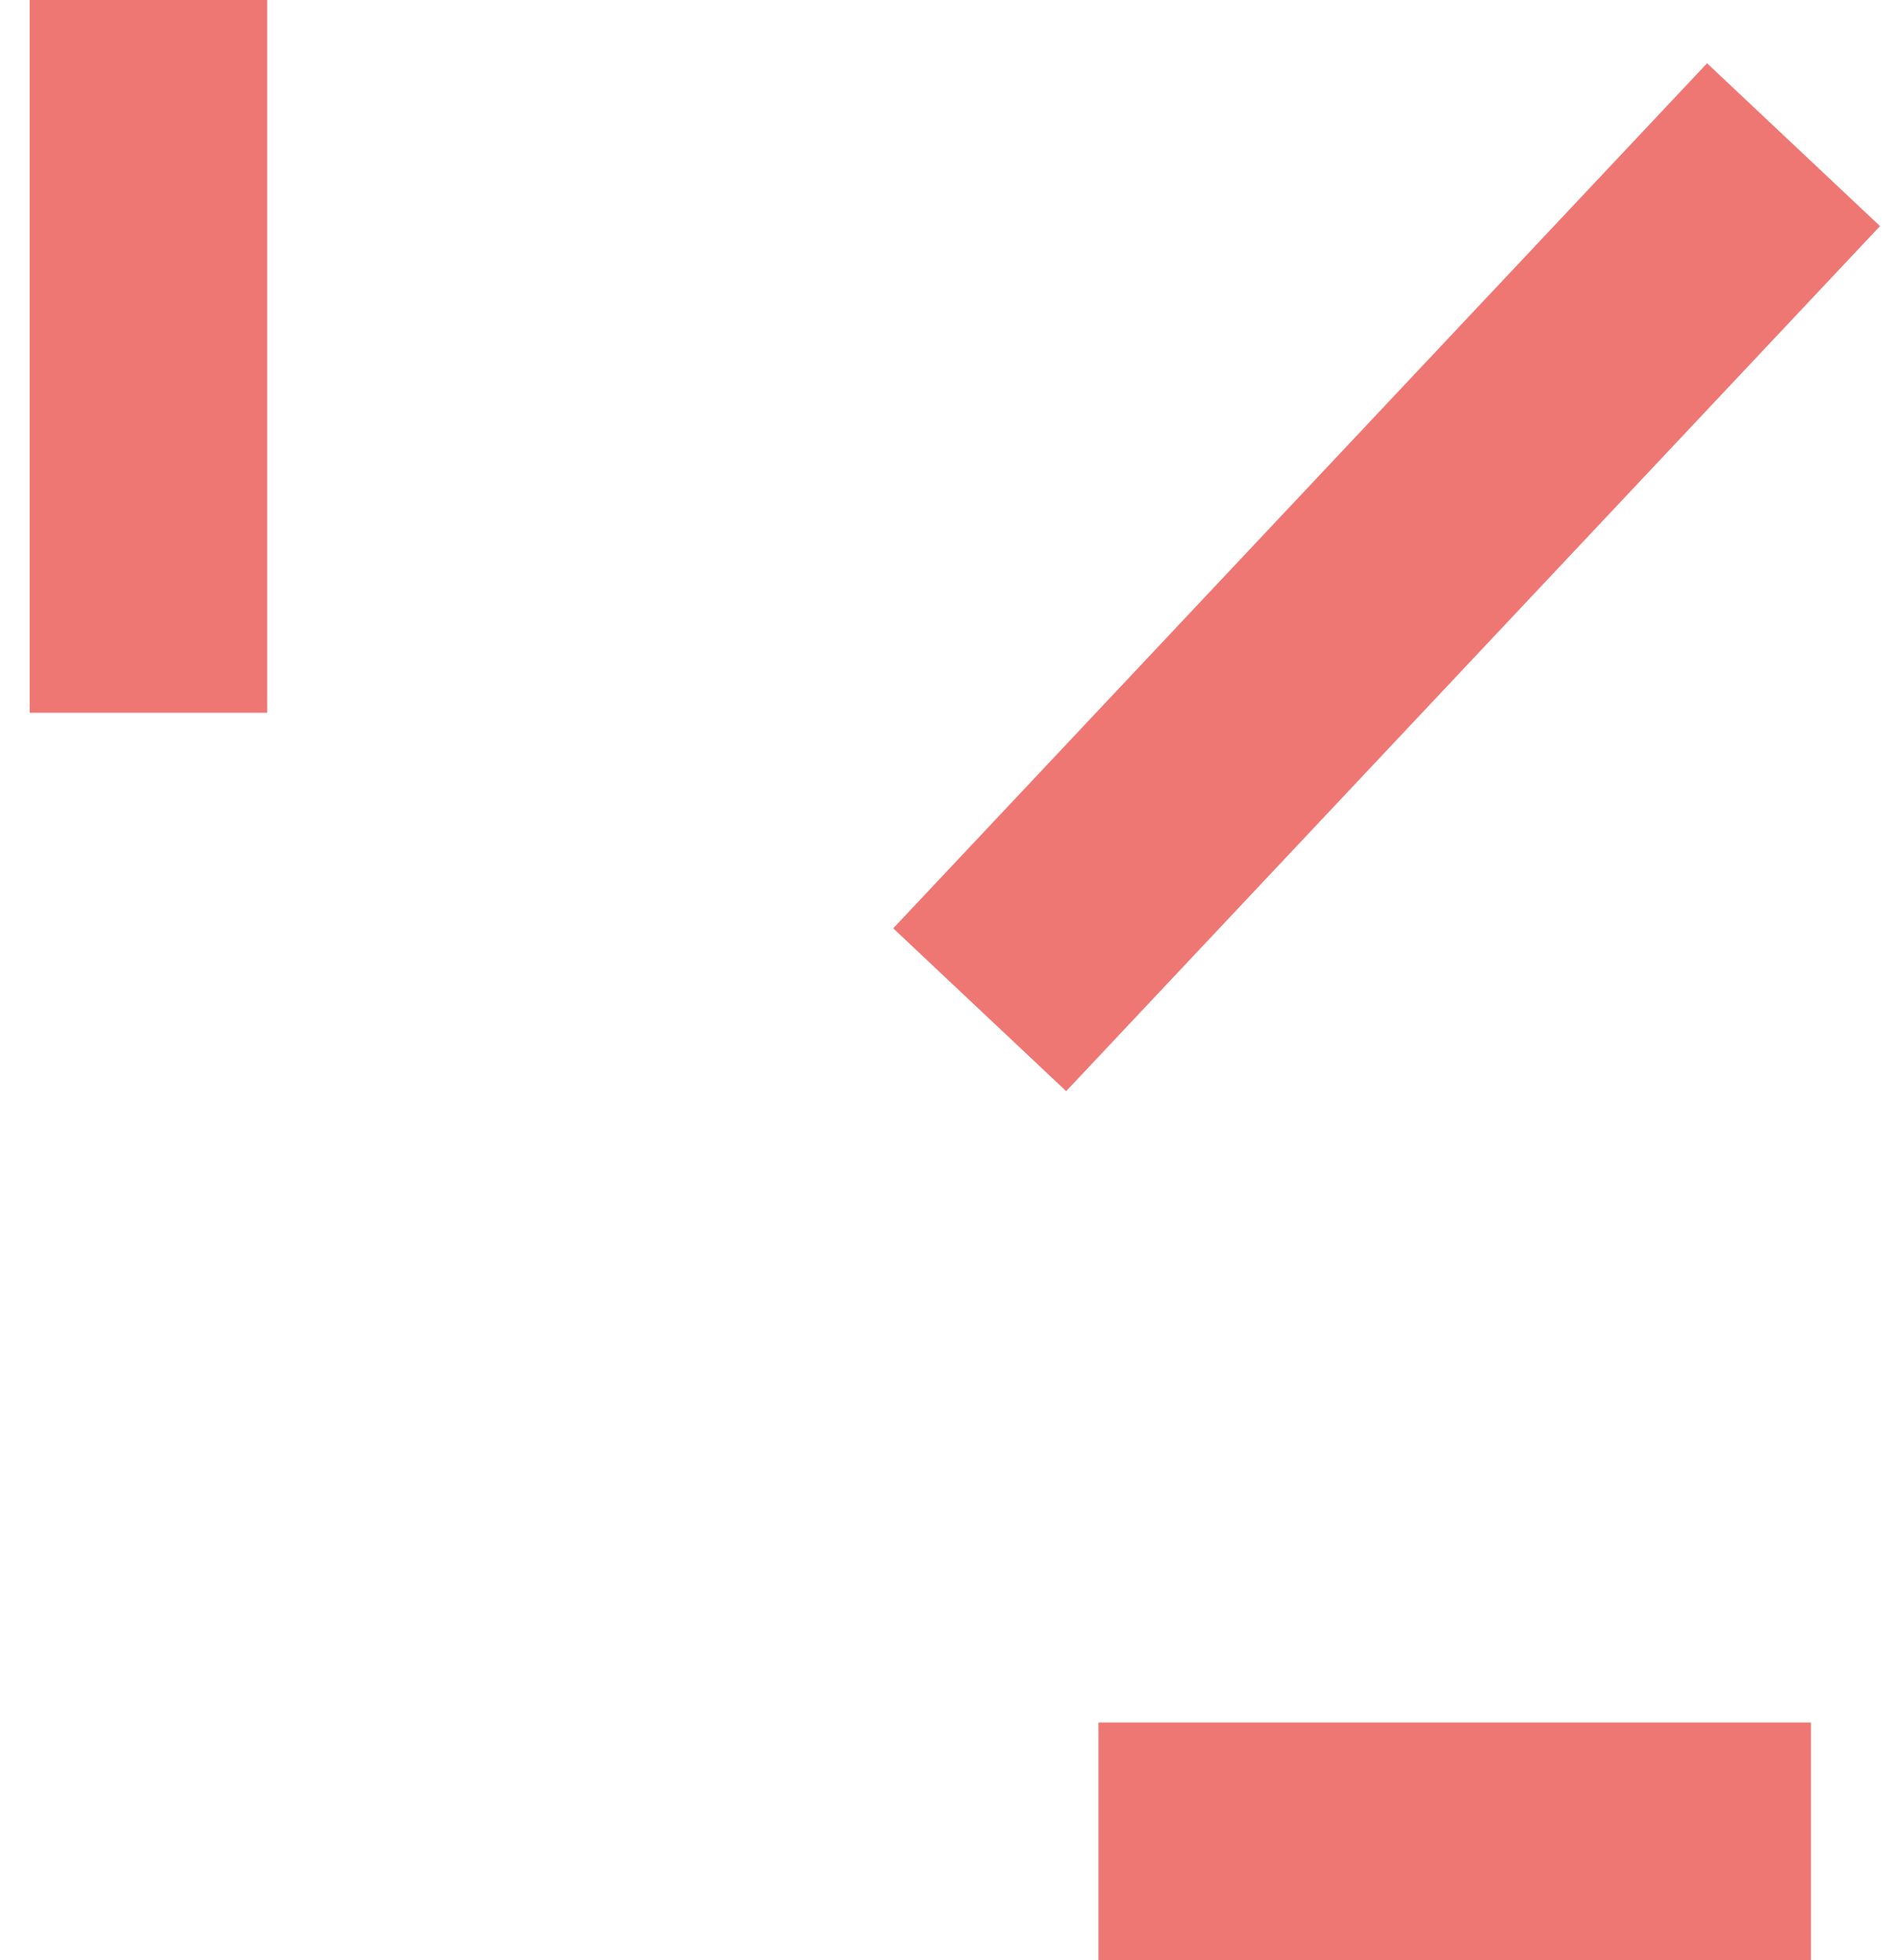
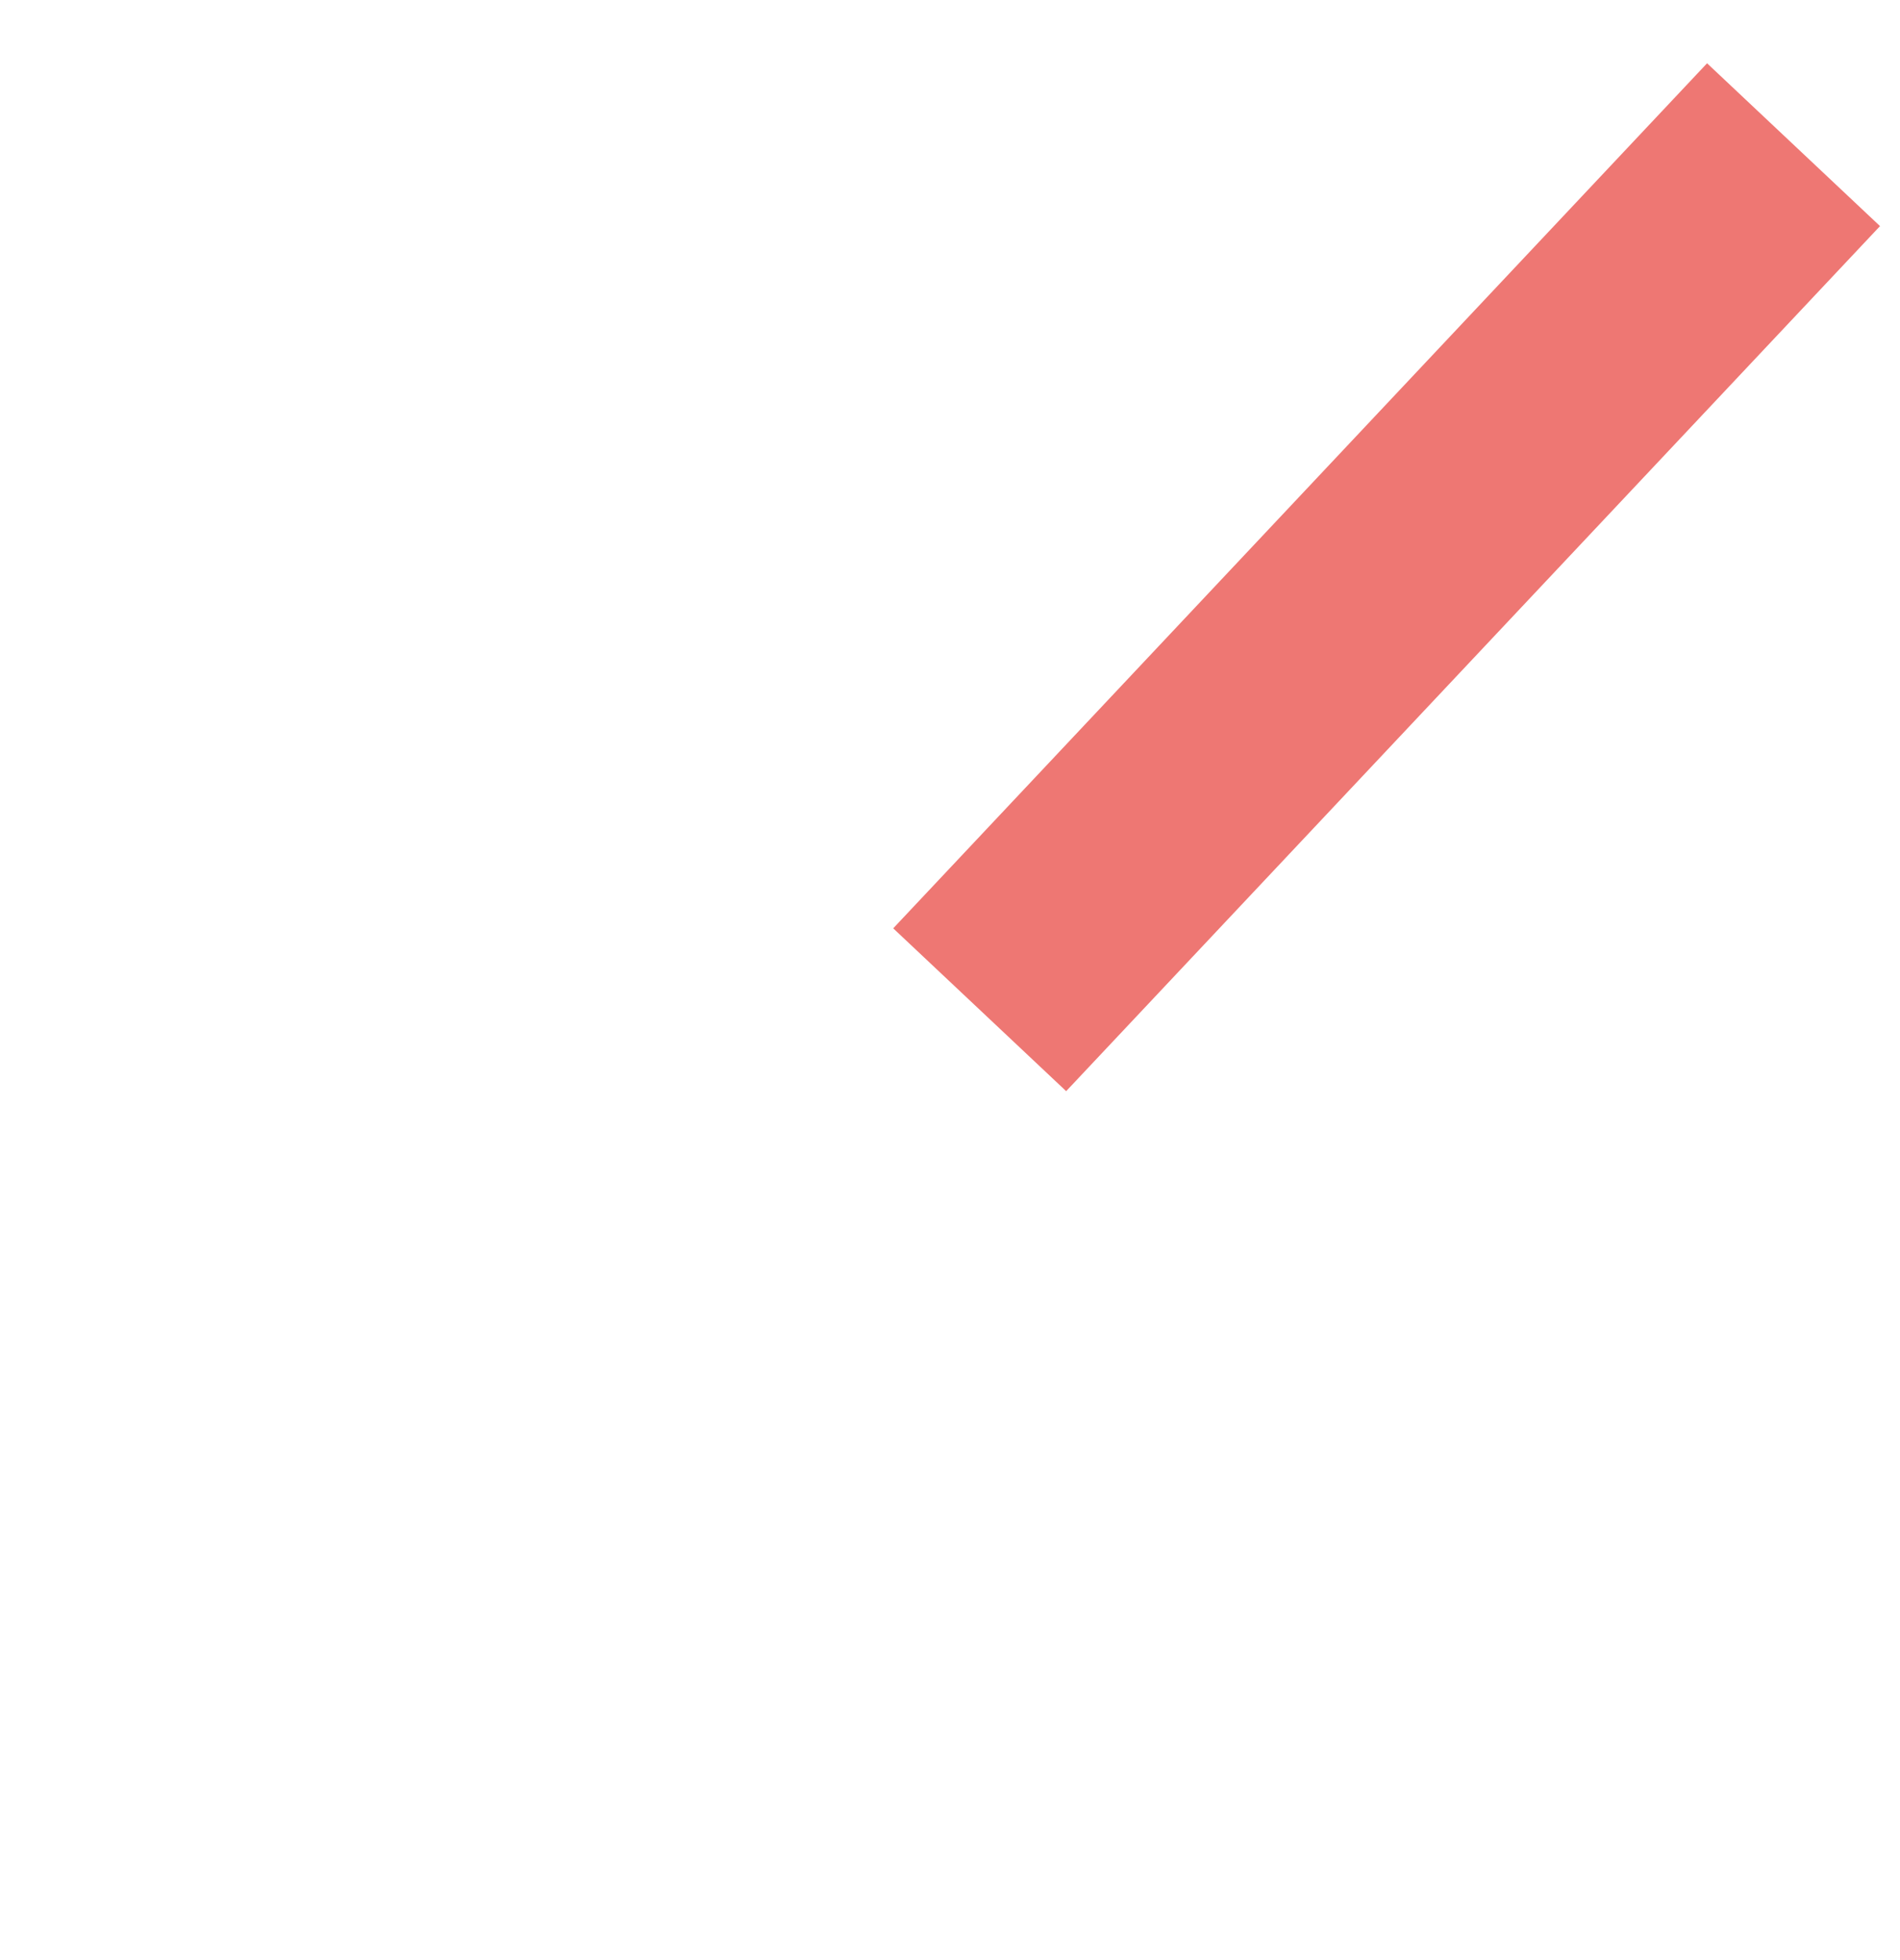
<svg xmlns="http://www.w3.org/2000/svg" width="32px" height="33px" viewBox="0 0 32 33" version="1.1">
  <title>sprite-h1</title>
  <g id="Page-1" stroke="none" stroke-width="1" fill="none" fill-rule="evenodd">
    <g id="Home" transform="translate(-993, -3132)" stroke="#EE7773" stroke-width="4">
      <g id="sprite-h1" transform="translate(995, 3132)">
-         <line x1="0.5" y1="12" x2="0.5" y2="0" id="Line-5" />
        <line x1="14.5" y1="17" x2="28.207" y2="2.436" id="Line-5" />
-         <line x1="16.5" y1="31" x2="28.5" y2="31" id="Line-5-Copy" />
      </g>
    </g>
  </g>
</svg>